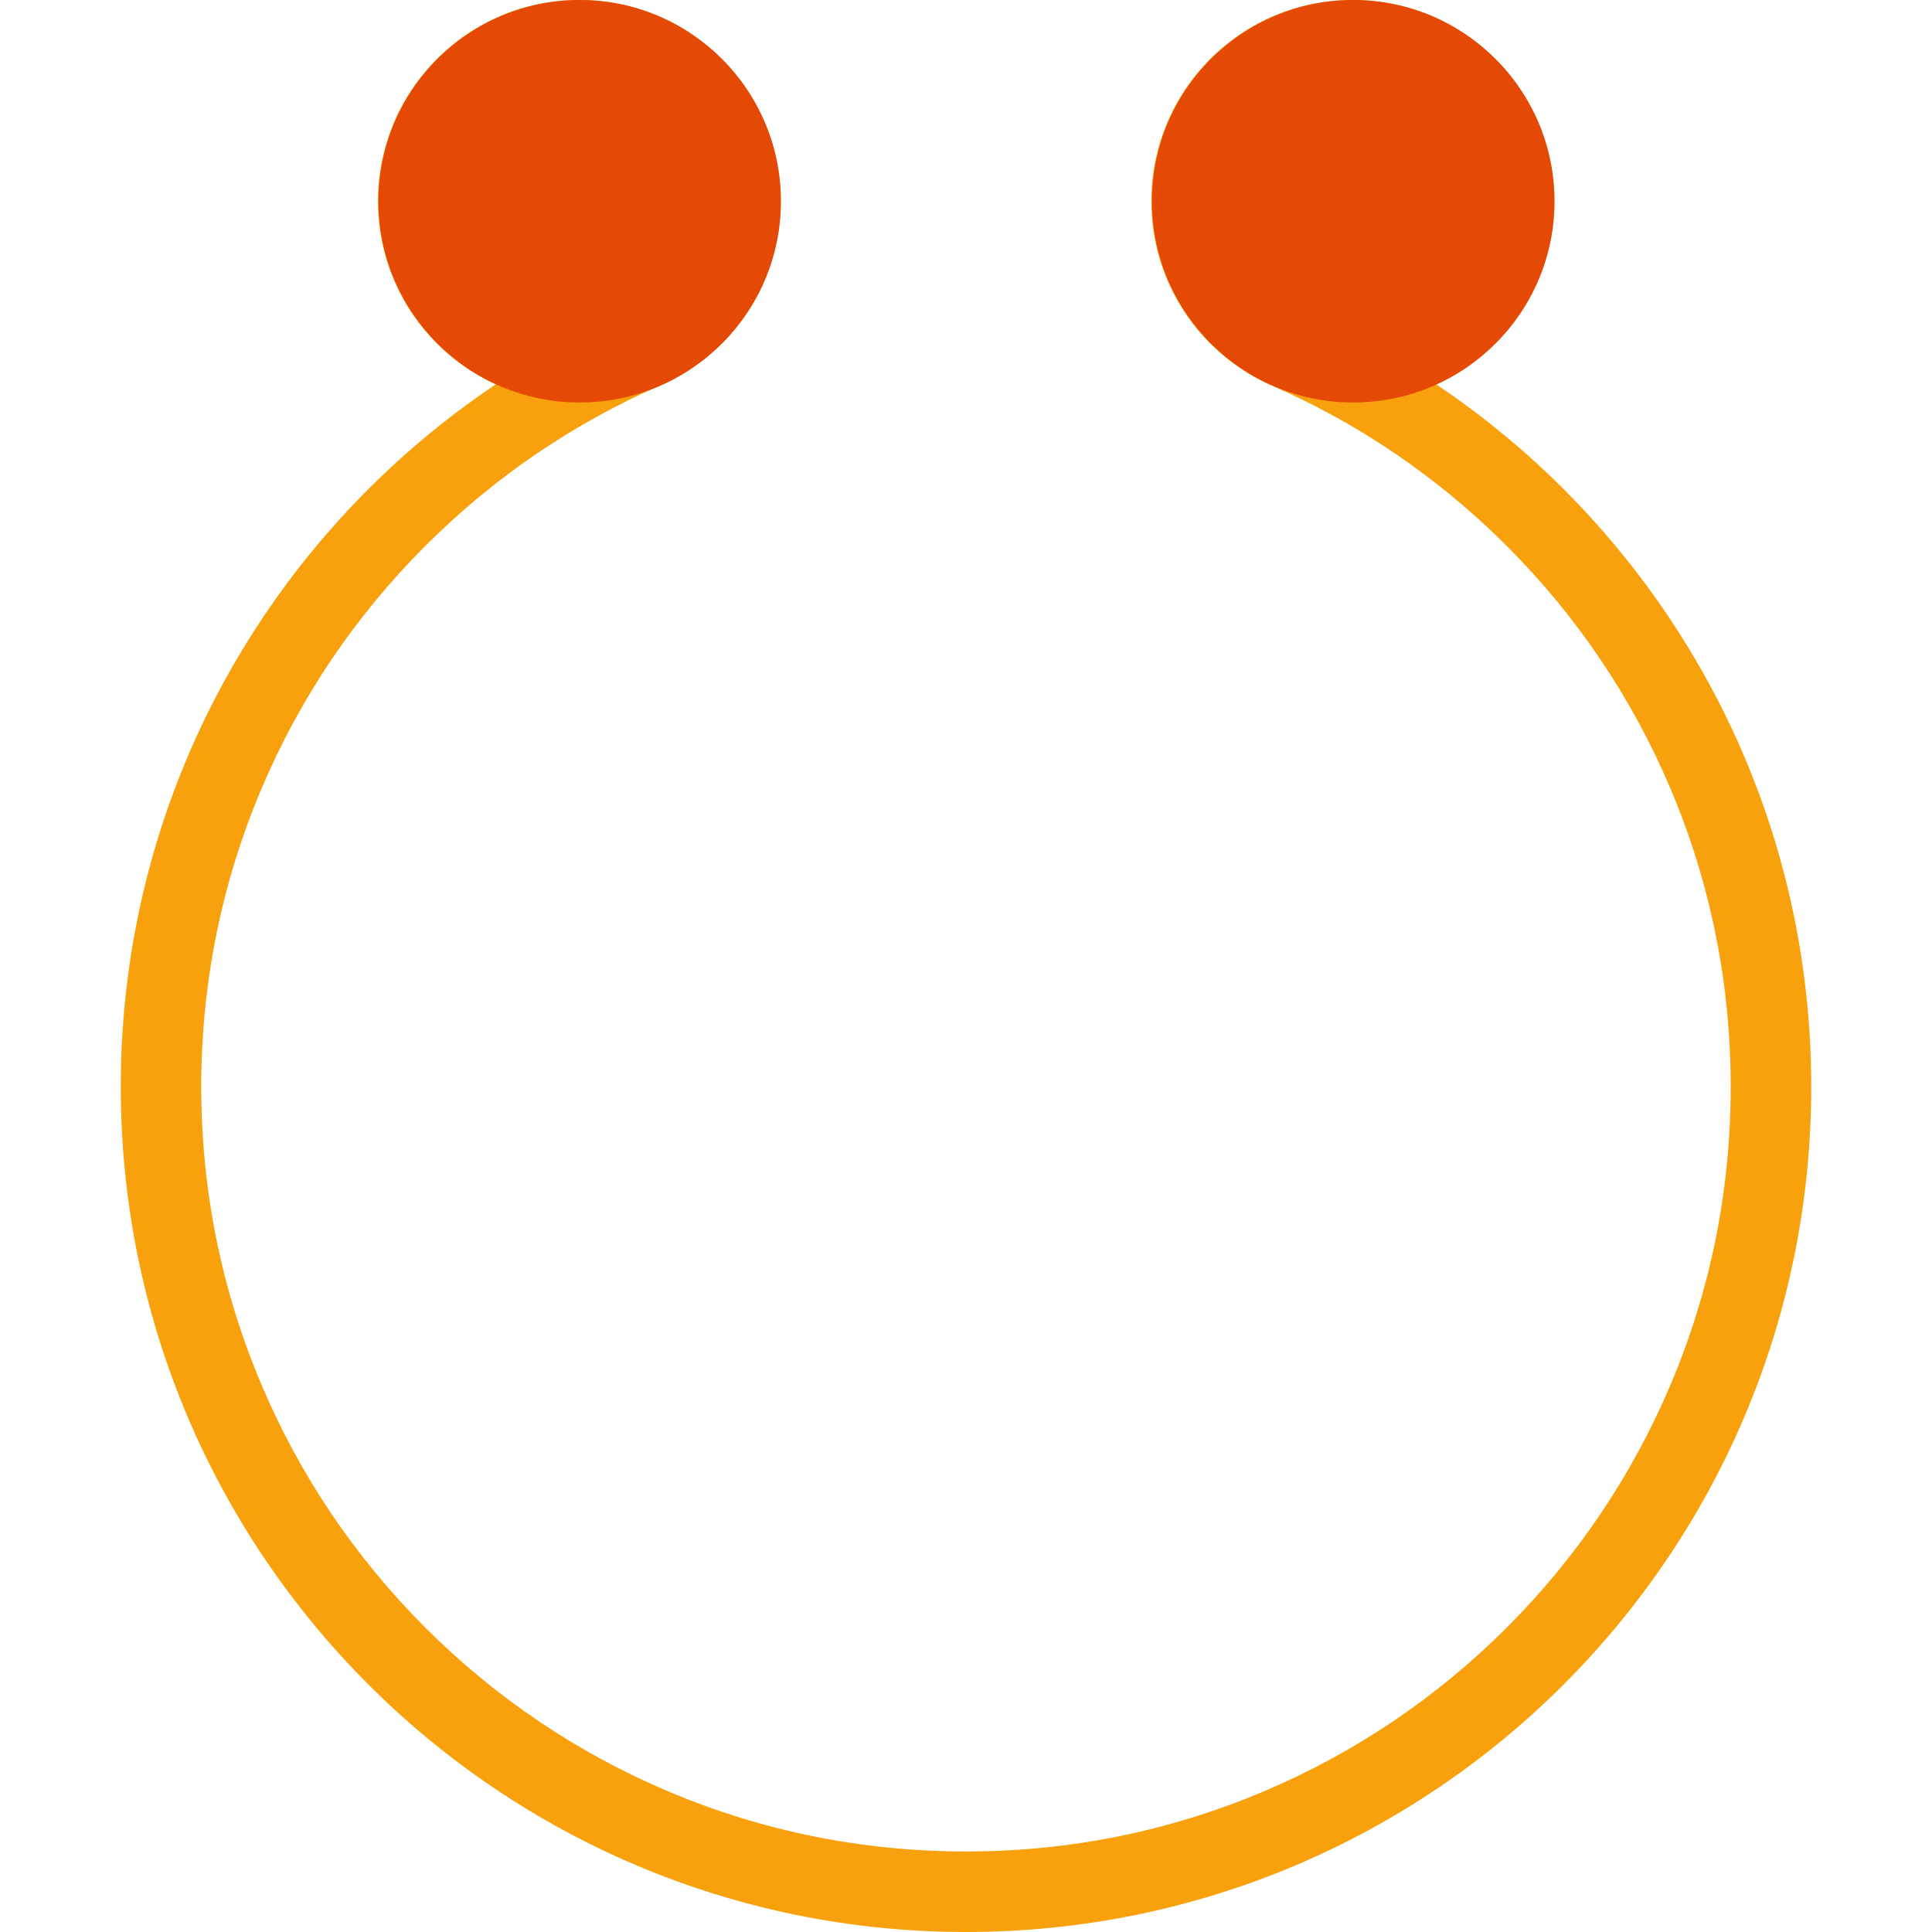
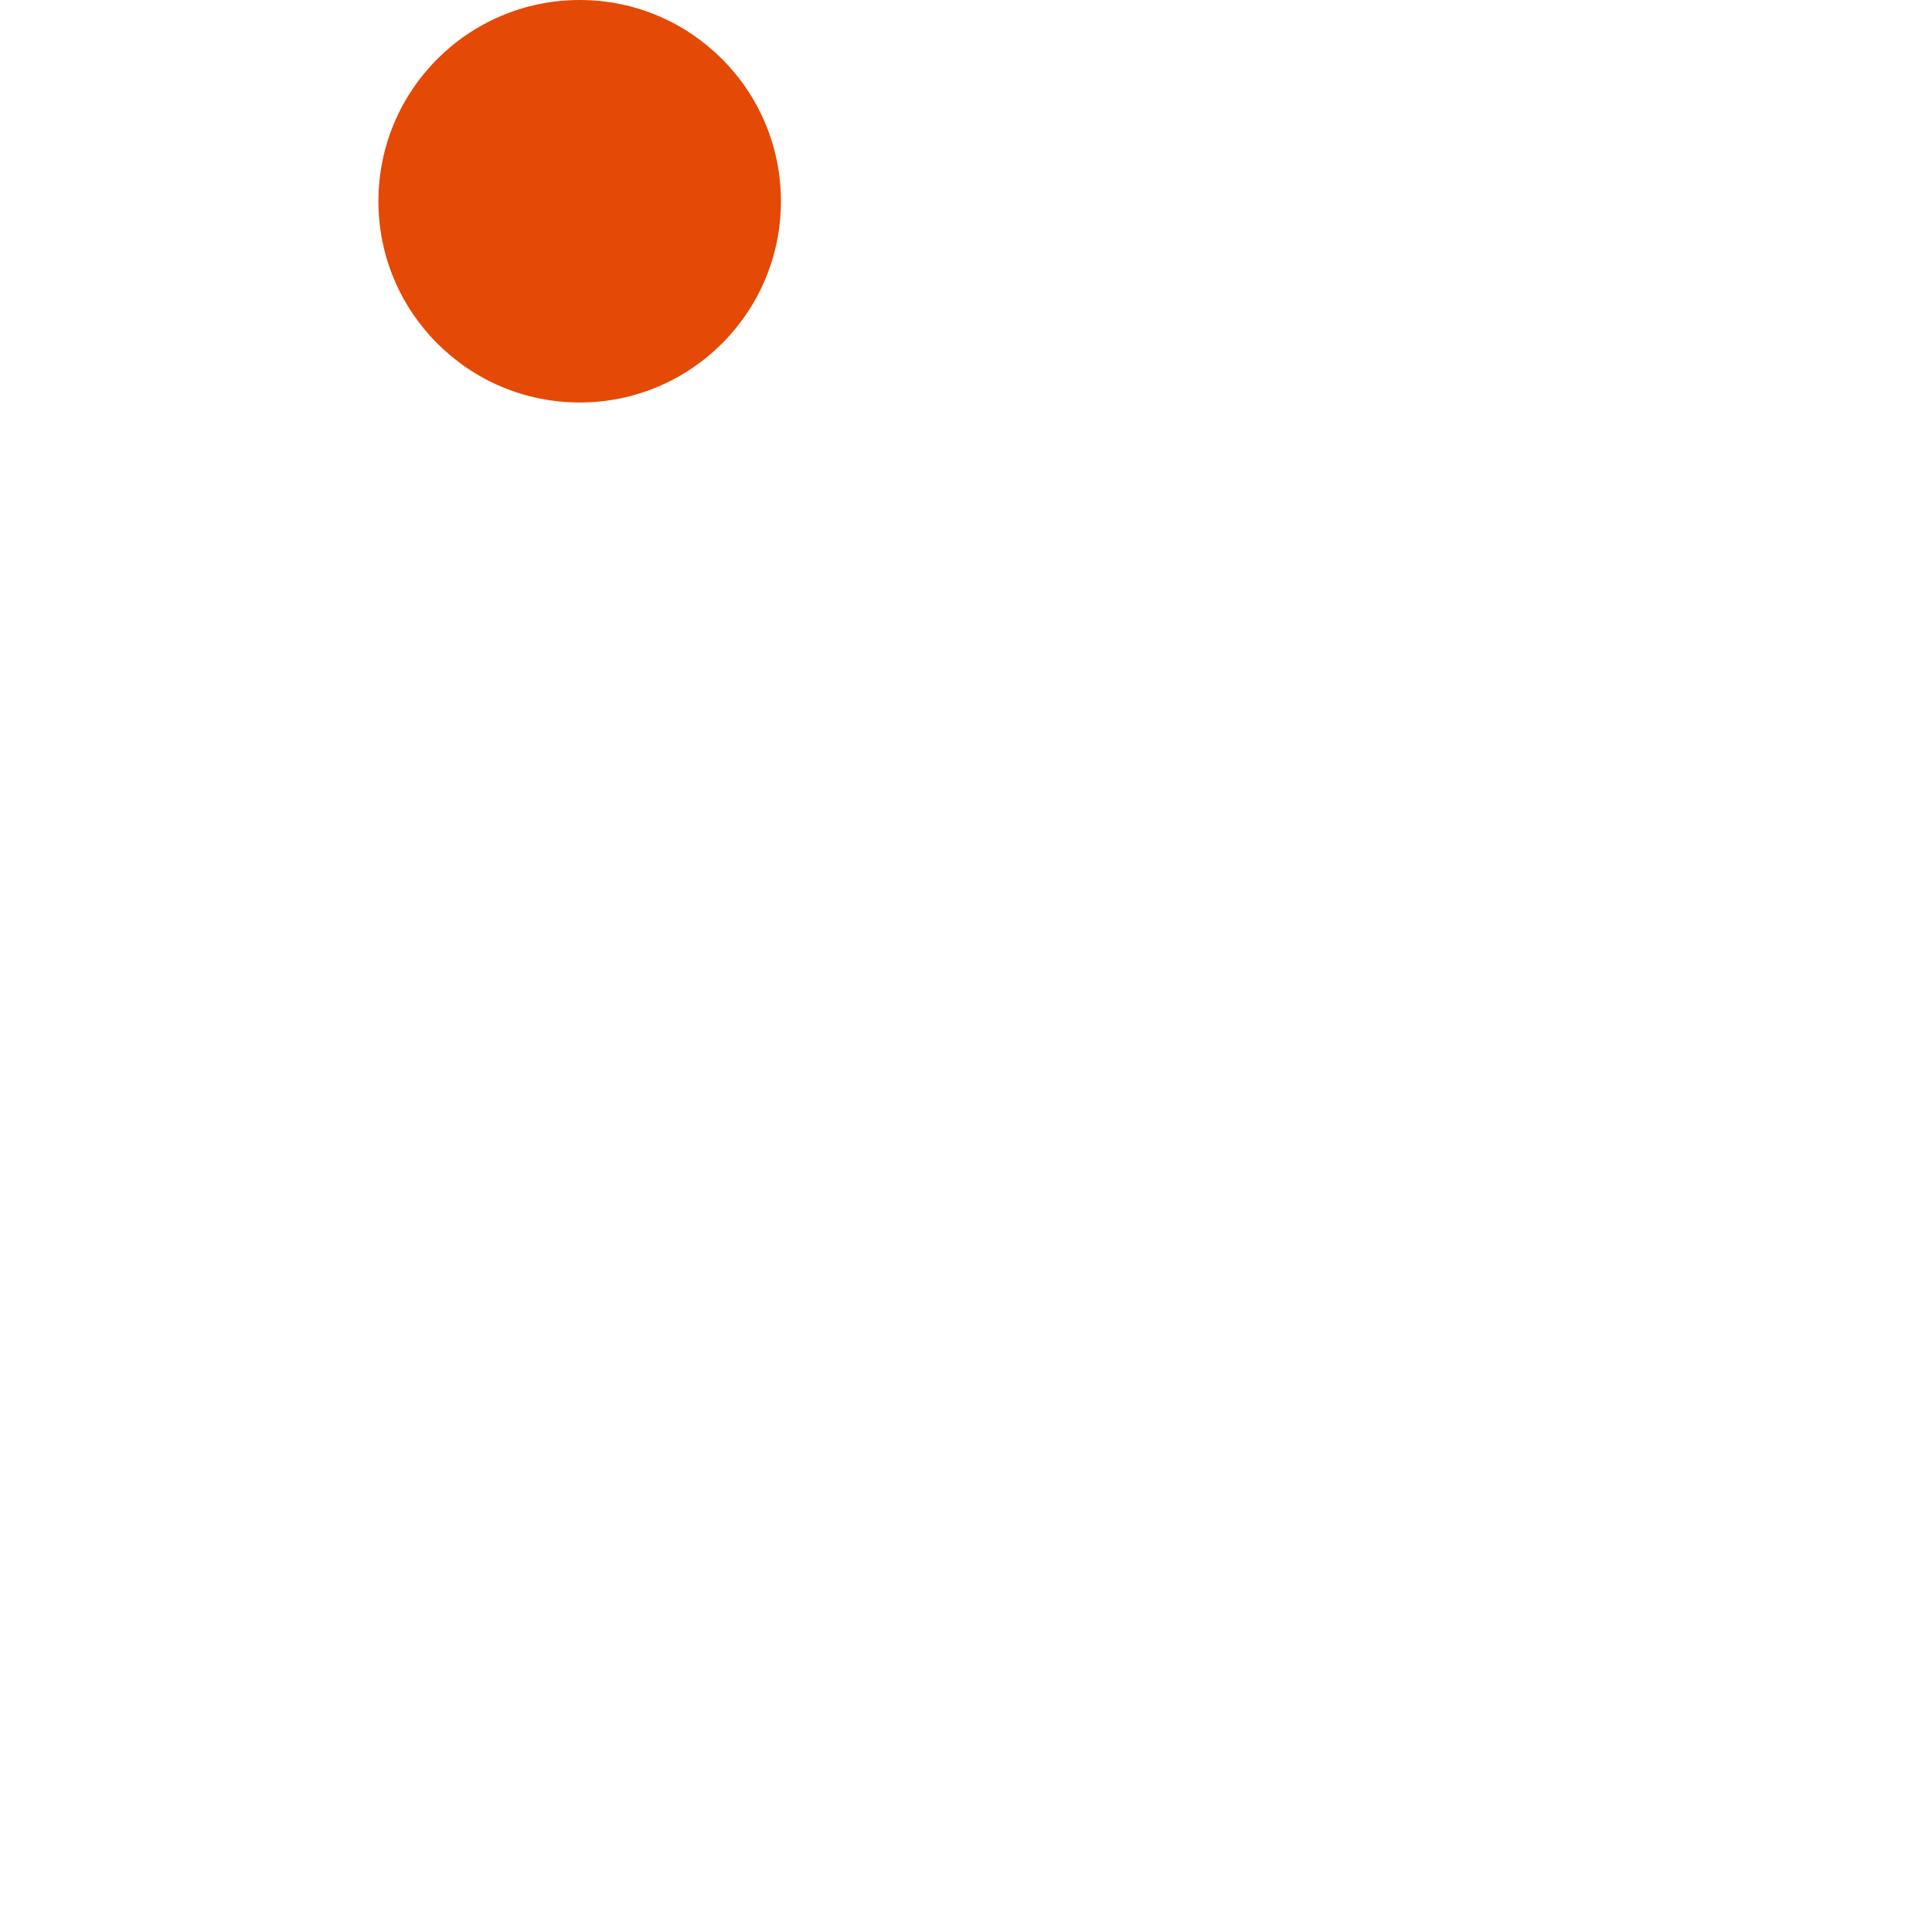
<svg xmlns="http://www.w3.org/2000/svg" height="800px" width="800px" version="1.1" id="Layer_1" viewBox="0 0 512 512" xml:space="preserve" fill="#000000">
  <g id="SVGRepo_bgCarrier" stroke-width="0" />
  <g id="SVGRepo_tracerCarrier" stroke-linecap="round" stroke-linejoin="round" />
  <g id="SVGRepo_iconCarrier">
-     <path style="fill:#f8a10d;" d="M32.004,288c0,123.719,100.281,224,224,224c123.711,0,223.992-100.281,223.992-224 c0-77.594-39.469-145.961-99.406-186.156c18.406-8.414,31.188-26.961,31.188-48.508C411.777,23.875,387.902,0,358.434,0 c-29.438,0-53.312,23.875-53.312,53.336c0,21.656,12.906,40.281,31.438,48.633c23.469,10.172,44.562,24.539,62.75,42.727 c18.625,18.617,33.219,40.297,43.438,64.422c10.562,24.977,15.906,51.508,15.906,78.883s-5.344,53.906-15.906,78.875 c-10.219,24.125-24.812,45.812-43.438,64.438s-40.312,33.219-64.438,43.438c-24.969,10.562-51.5,15.906-78.867,15.906 c-27.375,0-53.906-5.344-78.875-15.906c-24.141-10.219-45.812-24.812-64.438-43.438C94.082,412.688,79.457,391,69.254,366.875 c-10.562-24.969-15.922-51.5-15.922-78.875s5.359-53.906,15.922-78.883c10.203-24.125,24.828-45.805,43.438-64.422 c18.188-18.188,39.281-32.578,62.734-42.742c18.516-8.367,31.422-26.984,31.422-48.617C206.848,23.875,182.957,0,153.504,0 s-53.328,23.875-53.328,53.336c0,21.562,12.797,40.117,31.203,48.523C71.457,142.055,32.004,210.414,32.004,288z M326.434,53.336 c0-17.648,14.375-32,32-32c17.656,0,32,14.352,32,32c0,17.641-14.344,32-32,32C340.809,85.336,326.434,70.977,326.434,53.336z M121.504,53.336c0-17.648,14.359-32,32-32s32,14.352,32,32c0,17.641-14.359,32-32,32S121.504,70.977,121.504,53.336z" />
    <g>
      <path style="fill:#e54906;" d="M100.285,53.336C100.285,23.875,124.16,0,153.629,0c29.438,0,53.328,23.875,53.328,53.336 c0,29.453-23.891,53.328-53.328,53.328C124.16,106.664,100.285,82.789,100.285,53.336z" />
-       <path style="fill:#e54906;" d="M305.277,53.336C305.277,23.875,329.152,0,358.621,0c29.438,0,53.344,23.875,53.344,53.336 c0,29.453-23.906,53.328-53.344,53.328C329.152,106.664,305.277,82.789,305.277,53.336z" />
    </g>
  </g>
</svg>